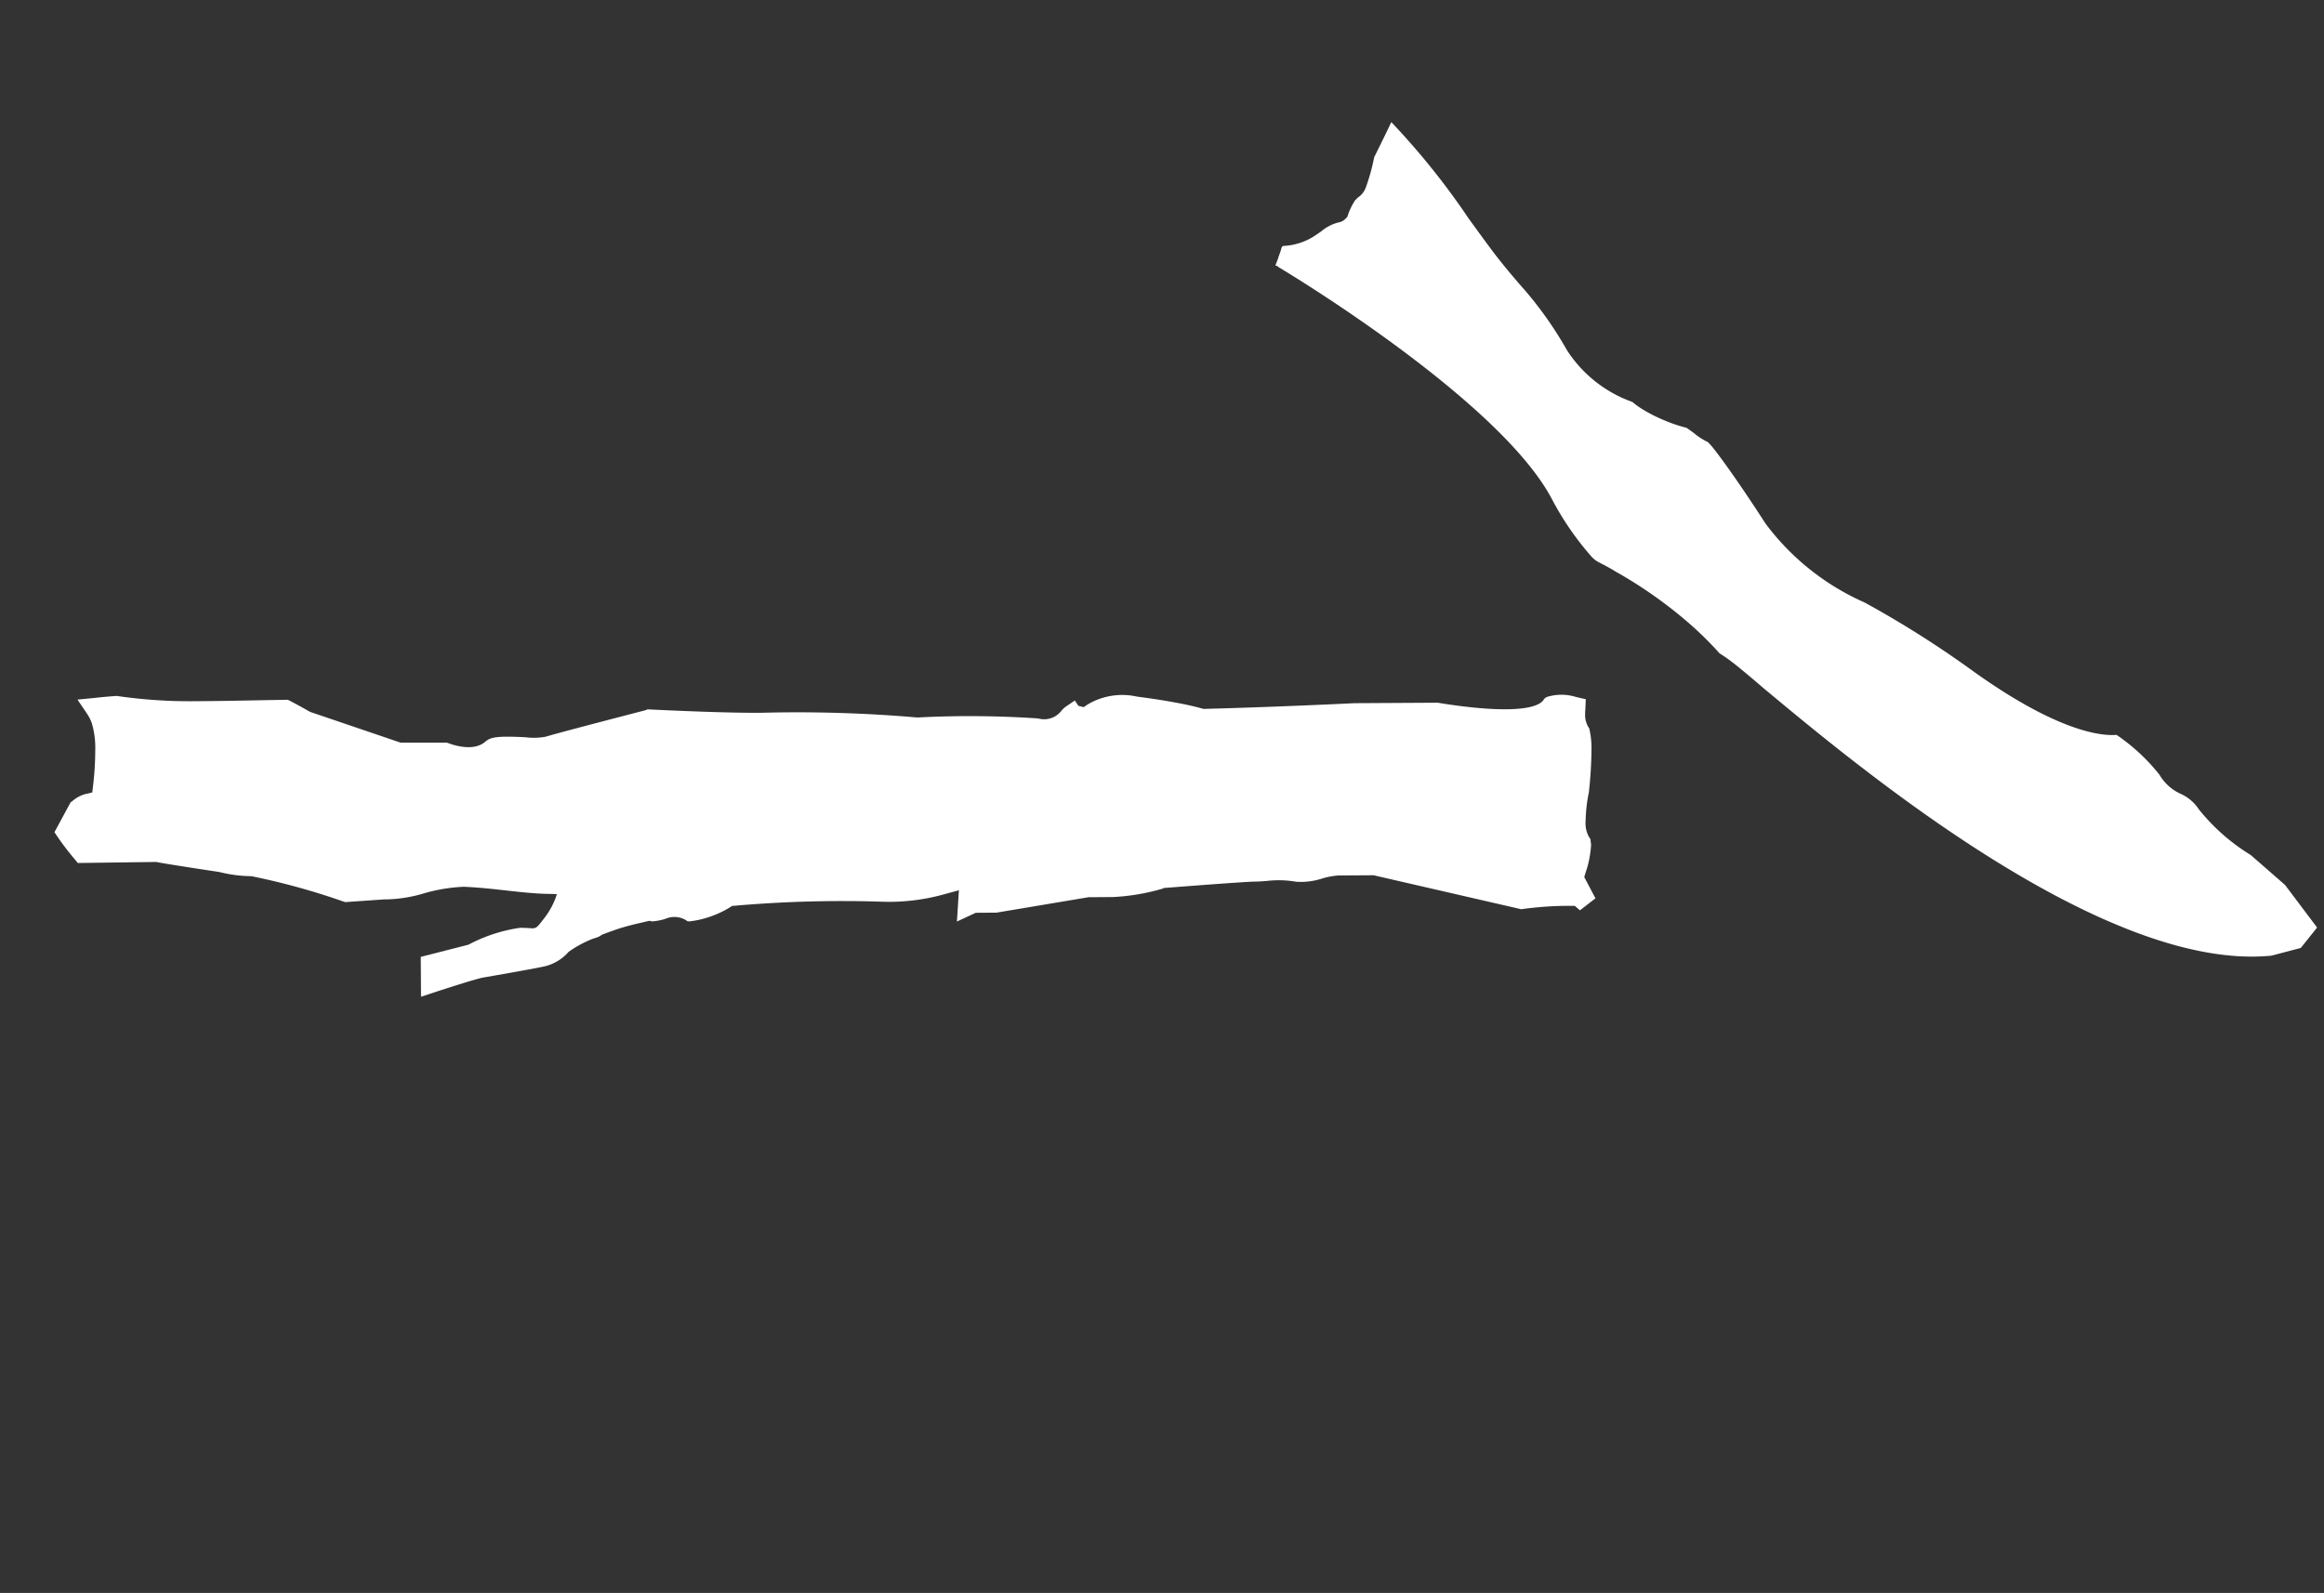
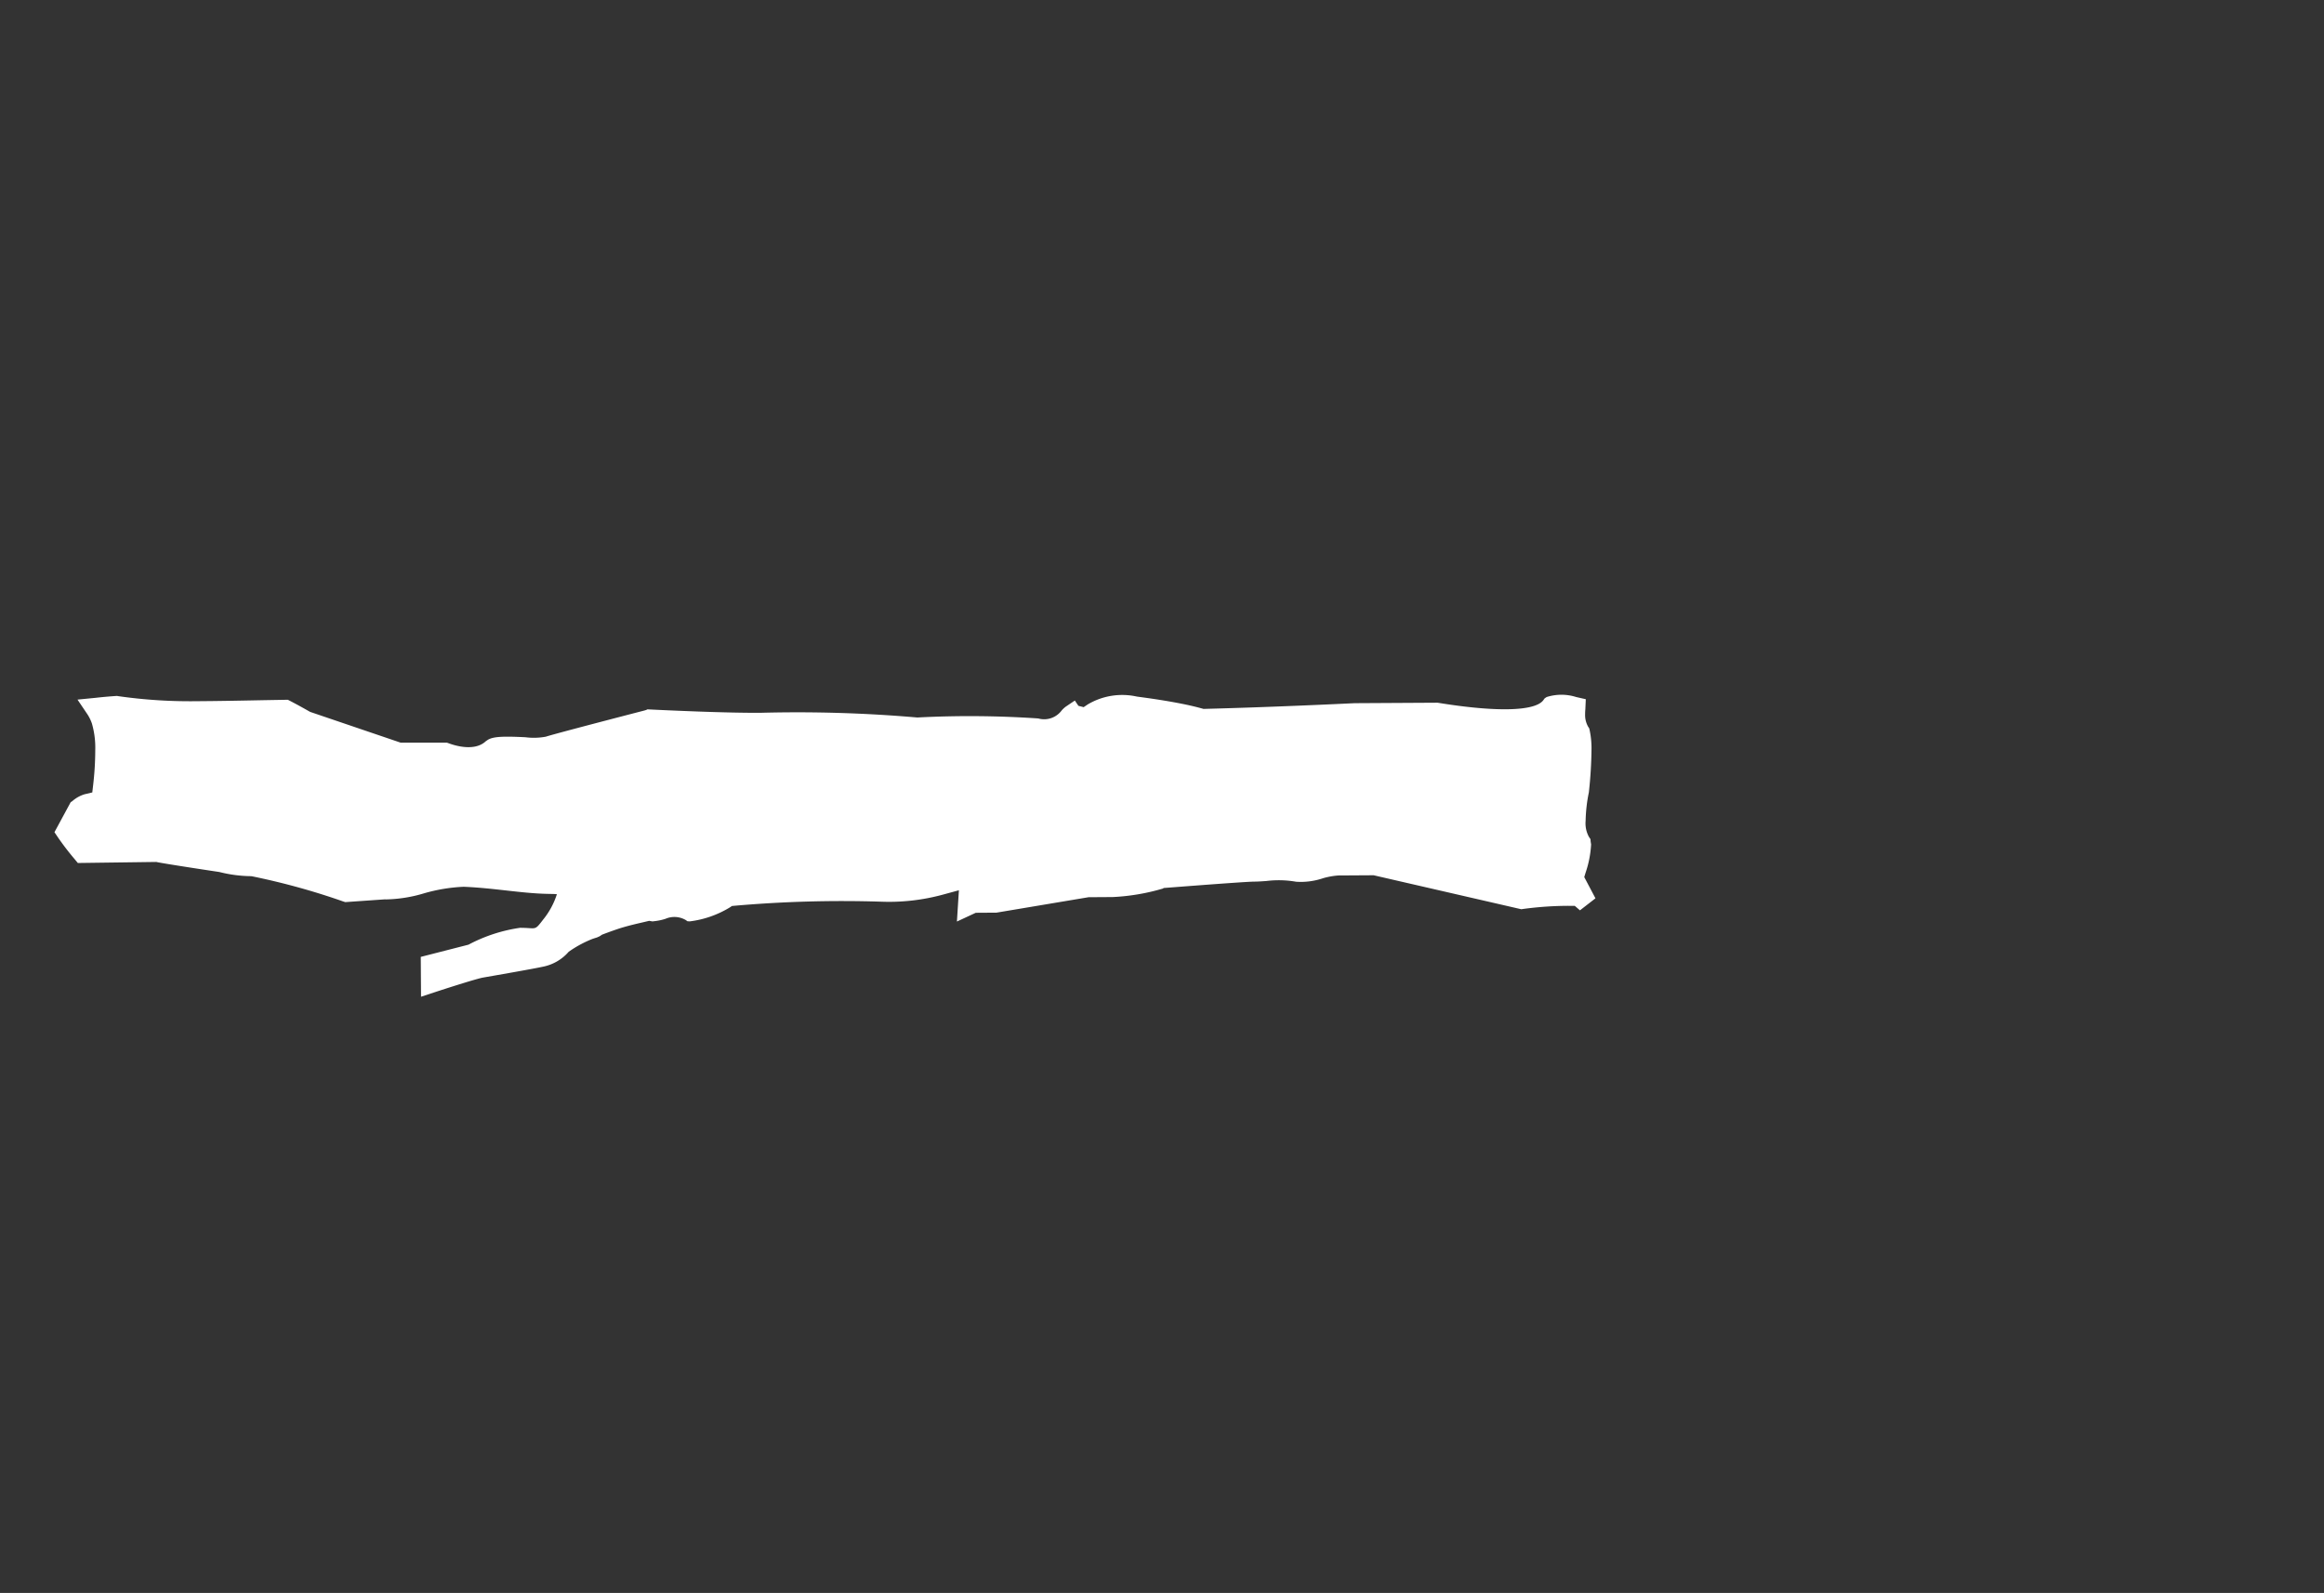
<svg xmlns="http://www.w3.org/2000/svg" width="26.961" height="18.484" viewBox="0 0 26.961 18.484">
  <rect x="0" y="0" width="26.961" height="18.484" fill="#333333" stroke="none" />
  <g id="グループ_75" data-name="グループ 75" transform="translate(-1316.735 -2050.719)">
    <path id="パス_47" data-name="パス 47" d="M0,14.165l.077-.021.048-.071a3.99,3.99,0,0,0,.256-.444l.01-.021,1.285-1.2.227-.341a.877.877,0,0,0,.072-.163.809.809,0,0,1,.141-.283,1.173,1.173,0,0,0,.2-.281c.026-.045.05-.087.073-.121.044-.067.235-.4.511-.886l.015-.026,0-.012a2.469,2.469,0,0,1,.244-.538l.155-.233.449-.986.133-.2L3.934,8.1l.288.222.058-.171a2.379,2.379,0,0,1,.341-.657A14.345,14.345,0,0,0,5.53,6.061l.013-.024,0-.027a1.163,1.163,0,0,1,.125-.477l.016-.022L5.711,5.5a.262.262,0,0,0,.14-.186A.635.635,0,0,1,5.9,5.193l.01-.02.019-.02.008-.008.038-.1c.036-.093.063-.171.083-.239,0,0,.026-.092.052-.205l0-.022V4.569l.006-.035c.007-.022.01-.034.014-.047A1.313,1.313,0,0,0,6.162,4.2l0-.029a.532.532,0,0,1,.025-.35c.039-.1.24-.548.282-.642.028-.062.119-.371.17-.551l.048-.17.385.256-.192.538a1.824,1.824,0,0,1-.172.605c-.023.034-.043.061-.061.084-.051.066-.052.067-.011.189a.9.9,0,0,0,.156.3l.019-.024.048-.068c.088-.125.193-.248.294-.367s.209-.245.315-.389a1.955,1.955,0,0,0,.194-.423,1.63,1.63,0,0,1,.189-.407l.007-.009.231-.4.019-.015a8.035,8.035,0,0,0,.836-.716l.008-.01a1.555,1.555,0,0,1,.244-.275c.071-.078.42-.457.5-.536h0L9.7.788l.5-.763.061-.006A3.1,3.1,0,0,1,10.57,0h.078l.183.35,0,.024a.383.383,0,0,1-.014.163l-.032.085.069.059a3.518,3.518,0,0,0,.316.242,1.016,1.016,0,0,0,.279.142.477.477,0,0,0,.117.017l.208,0-.1.185q-.052.1-.114.207l-.007.012-.01.01a5.9,5.9,0,0,0-.555.718c-.145.218-.288.439-.43.659l-.15.231-.029.016c-.074.04-.148.078-.223.115l-.011.006-.882.67-.3.445-.019.014c-.075.054-.247.2-.219.37l0,.015v.016c-.006.071-.057.159-.219.375a.754.754,0,0,0-.127.2c-.017.062-.159.471-.388,1.119l-.006.019L7.983,6.5c-.125.167-.549.736-.771,1.072A16.154,16.154,0,0,1,6.157,9.039l-.006.008-.005.009A11.736,11.736,0,0,1,5.36,10.2a.253.253,0,0,0-.075.277.294.294,0,0,1,.01.065v.126l-.074,0-.047.042v.056a.784.784,0,0,1-.244.525c-.137.155-.254.28-.358.383-.062.062-.121.116-.179.166l-.014.012-.01.016c-.412.646-.834,1.341-.914,1.473l-.533.8-.007.008c-.47.5-.709.876-.656,1.027l.009.025,0,.027a.567.567,0,0,1-.192.285l-.083.078L1.9,15.522c-.016-.013-.032-.025-.047-.035a.273.273,0,0,0-.143-.052H1.691l-.021-.008a1.014,1.014,0,0,1-.187-.1,5.022,5.022,0,0,1-.406-.311A1.8,1.8,0,0,0,.824,14.8a.326.326,0,0,0-.176-.072H.617L.59,14.713.562,14.7a1.207,1.207,0,0,1-.236-.236l-.034-.042-.277-.03Z" transform="translate(1323.321 2069.203) rotate(-124)" fill="#fff" />
-     <path id="パス_48" data-name="パス 48" d="M2.991,14.038C1.438,12.856.977,9.161.8,7.769.772,7.52.75,7.341.73,7.236Q.718,7.172.7,7.106a3.981,3.981,0,0,0-.027-.553,5.151,5.151,0,0,0-.208-.965C.447,5.52.424,5.454.4,5.388a.308.308,0,0,1-.021-.116A3.4,3.4,0,0,1,.5,4.464C.836,3.205.047.45.013.333l0-.015L0,.3.078.262.1.249A1.045,1.045,0,0,0,.2.194l.02,0A.722.722,0,0,0,.589.362L.662.373a.5.5,0,0,1,.214.06.145.145,0,0,0,.1.024l.018,0L1.016.445A.764.764,0,0,1,1.194.377l.02,0a.112.112,0,0,1,.033,0,.189.189,0,0,0,.059,0A.233.233,0,0,0,1.395.348a2.309,2.309,0,0,0,.3-.185C1.862.1,2.018.041,2.119,0a8.607,8.607,0,0,1-.107,1.433c-.024.194-.046.372-.06.512-.017.185-.023.329-.028.456a4.331,4.331,0,0,1-.119.921,1.5,1.5,0,0,0,.145.961.918.918,0,0,0,.026.135,1.8,1.8,0,0,0,.1.274,1.7,1.7,0,0,0,.128.237c.006.02.014.069.021.1a.76.76,0,0,0,.048.192l0,.047c0,.055-.031.4-.156,1.1a2.885,2.885,0,0,0,.216,1.453A11.822,11.822,0,0,1,2.7,9.211c.243,1.246.594,1.626.723,1.727a2.25,2.25,0,0,1,.049.677.544.544,0,0,0,.029.332.488.488,0,0,1,.031.274,2.34,2.34,0,0,0,.079.8l.054.524L3.6,14.16l-.3.044Z" transform="translate(1331.326 2053.581) rotate(-43)" fill="#fff" />
  </g>
</svg>